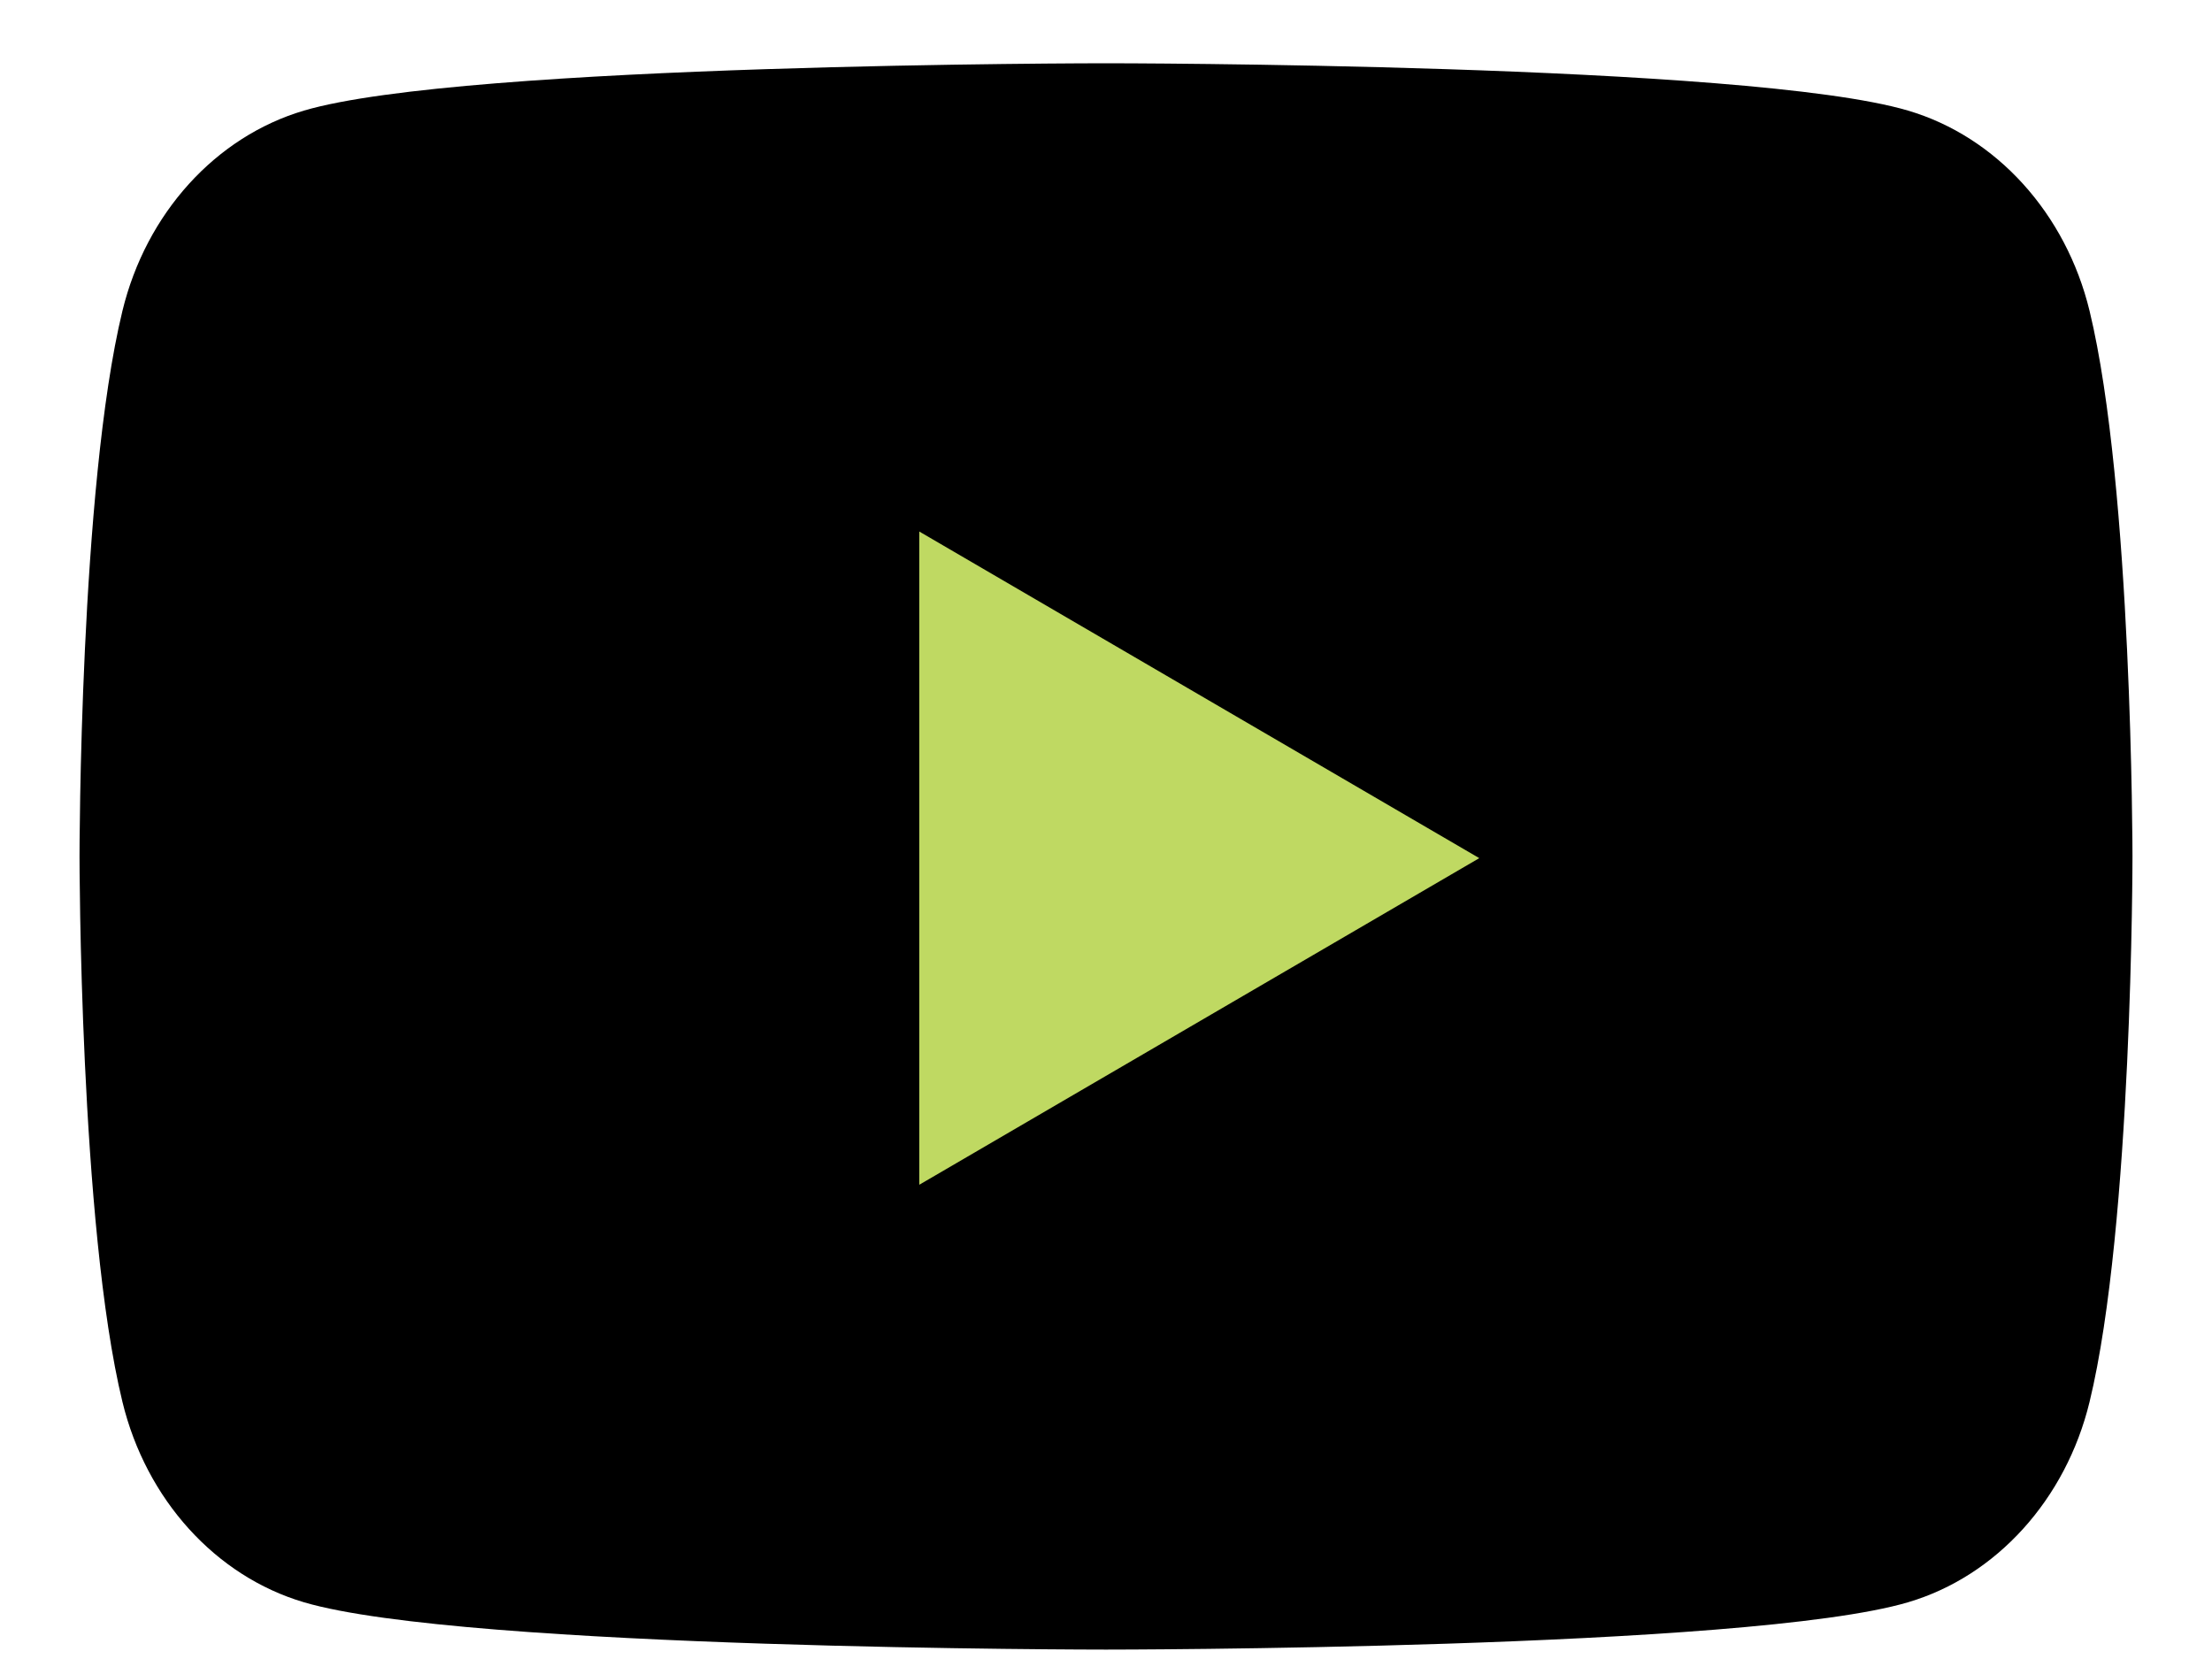
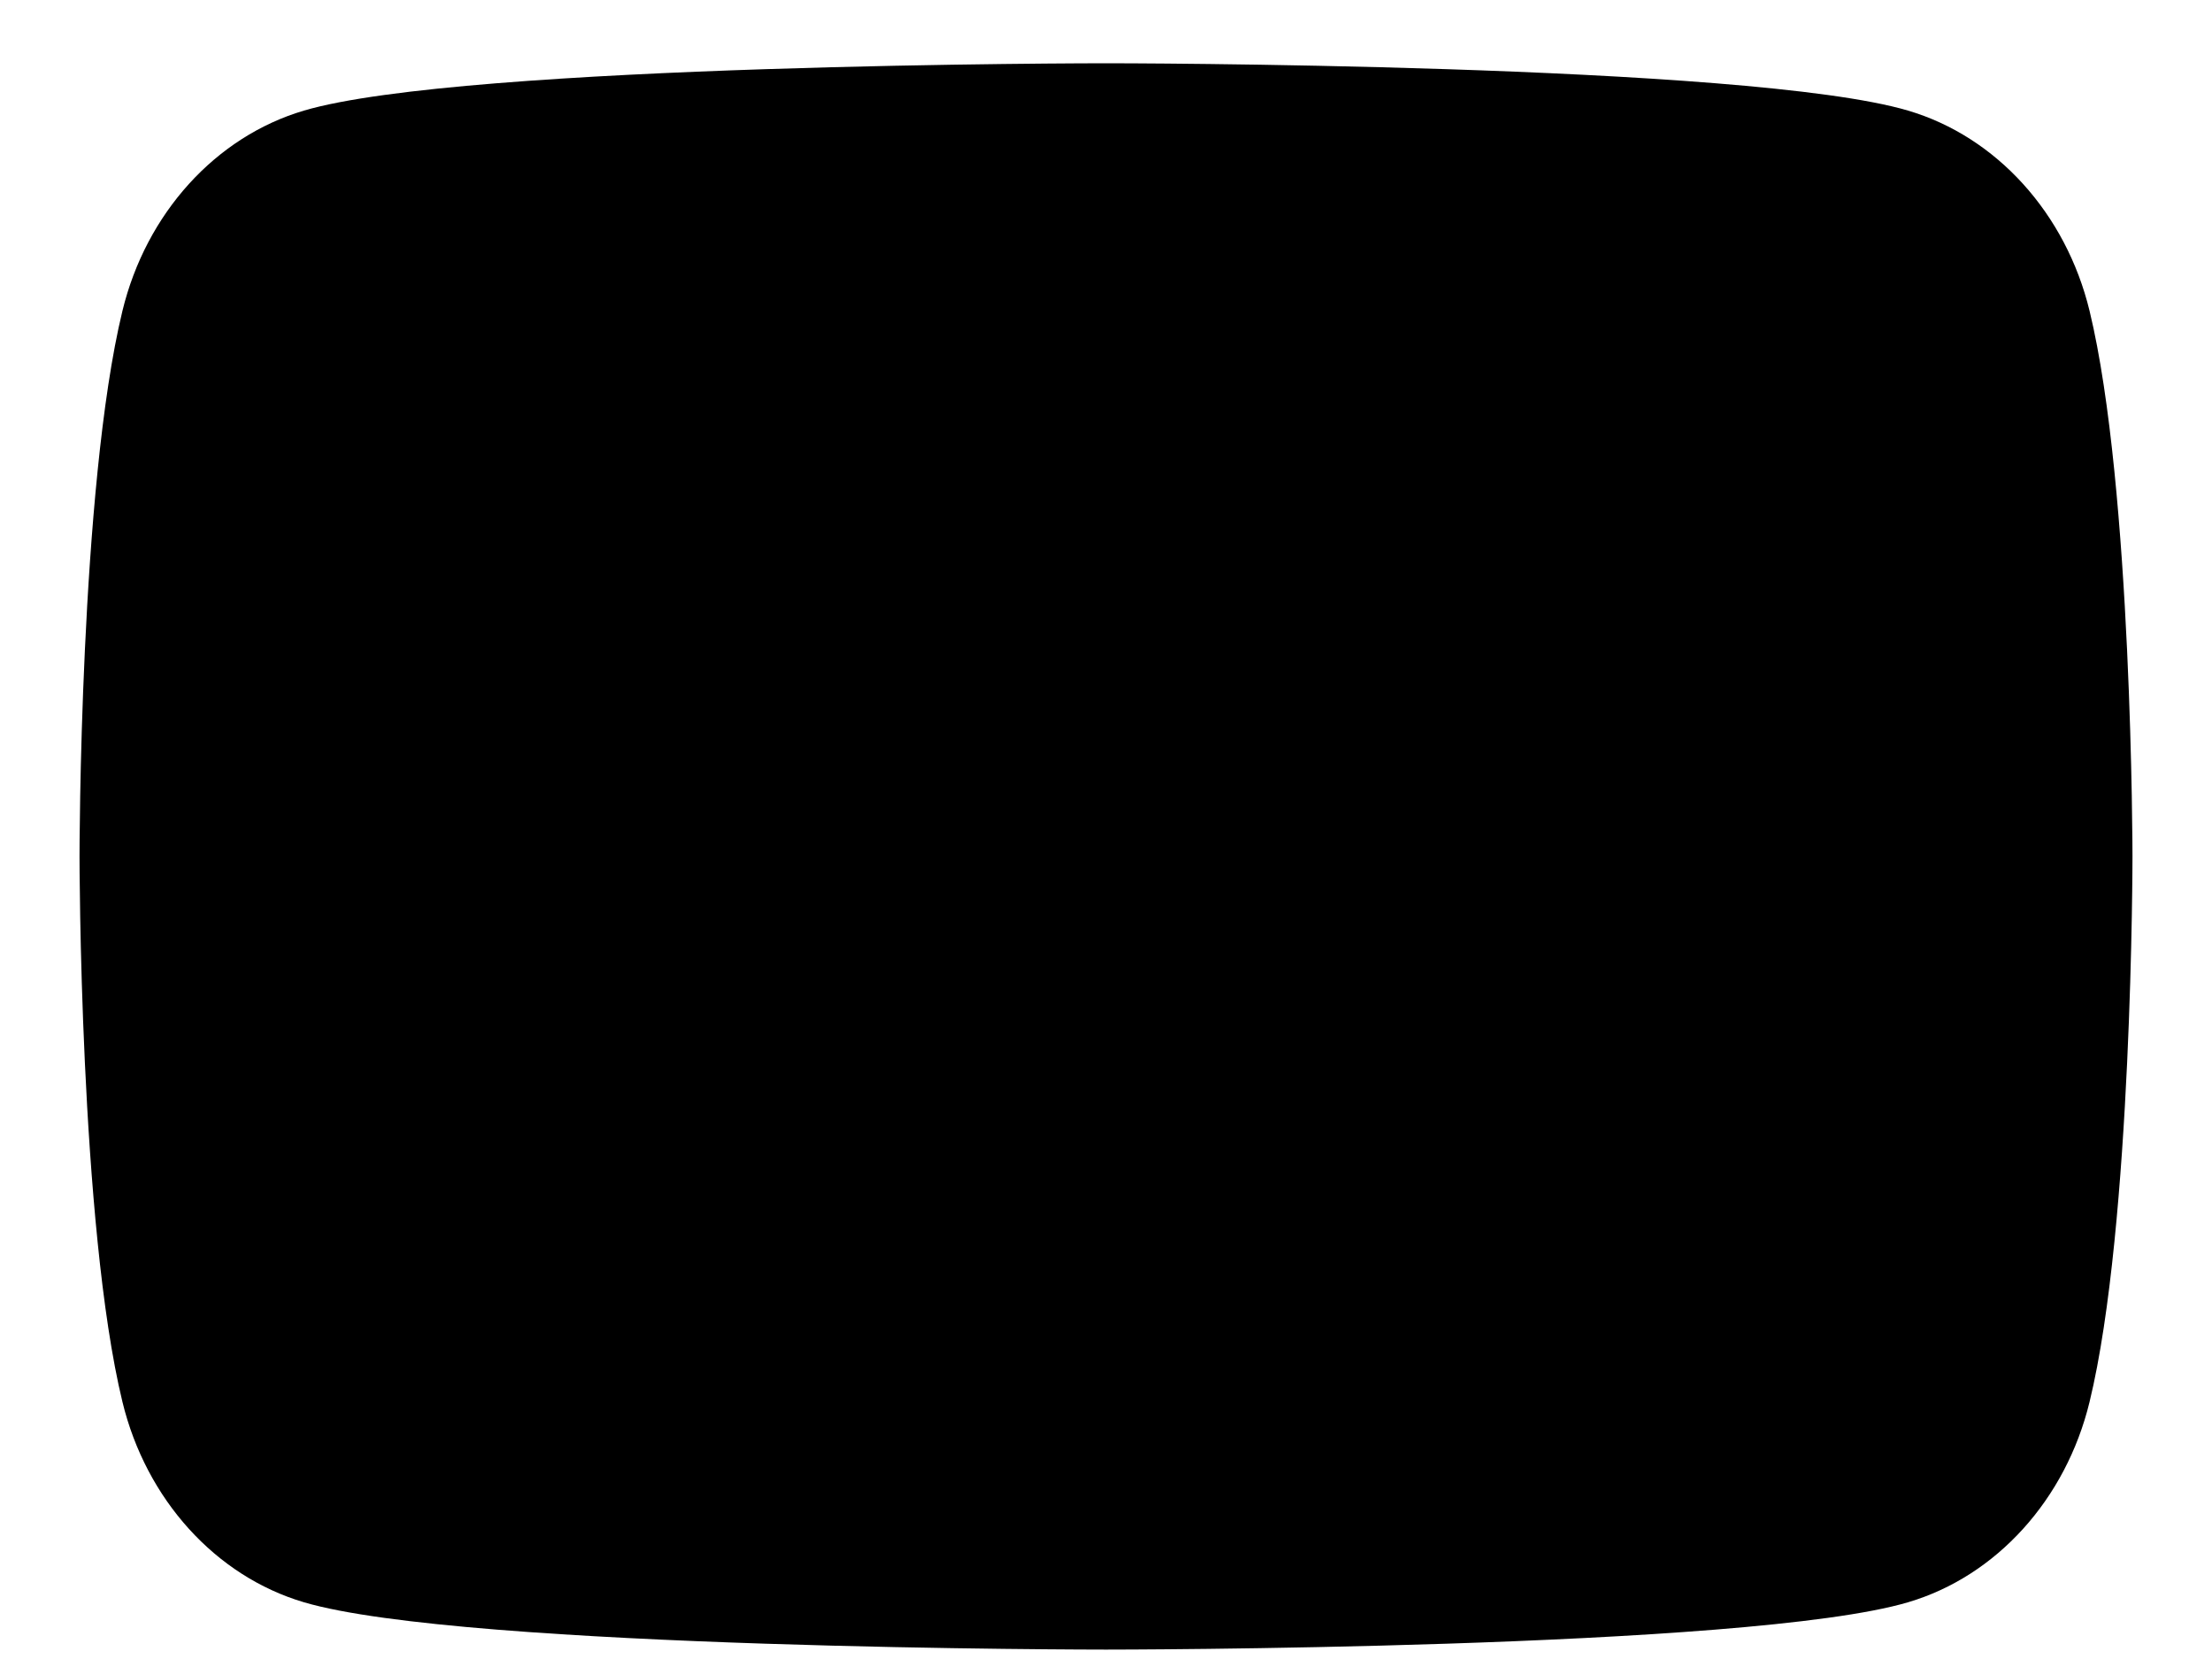
<svg xmlns="http://www.w3.org/2000/svg" width="20" height="15" viewBox="0 0 20 15" fill="none">
  <path d="M18.893 2.811C18.679 1.929 18.051 1.236 17.252 1C15.805 0.572 10 0.572 10 0.572C10 0.572 4.195 0.572 2.748 1C1.949 1.236 1.321 1.929 1.107 2.811C0.719 4.409 0.719 7.743 0.719 7.743C0.719 7.743 0.719 11.078 1.107 12.675C1.321 13.557 1.949 14.251 2.748 14.487C4.195 14.915 10 14.915 10 14.915C10 14.915 15.805 14.915 17.252 14.487C18.051 14.251 18.679 13.557 18.893 12.675C19.281 11.078 19.281 7.743 19.281 7.743C19.281 7.743 19.28 4.409 18.893 2.811Z" fill="black" />
-   <path d="M8.312 10.712L13.375 7.759L8.312 4.806V10.712Z" fill="#BFD962" />
</svg>